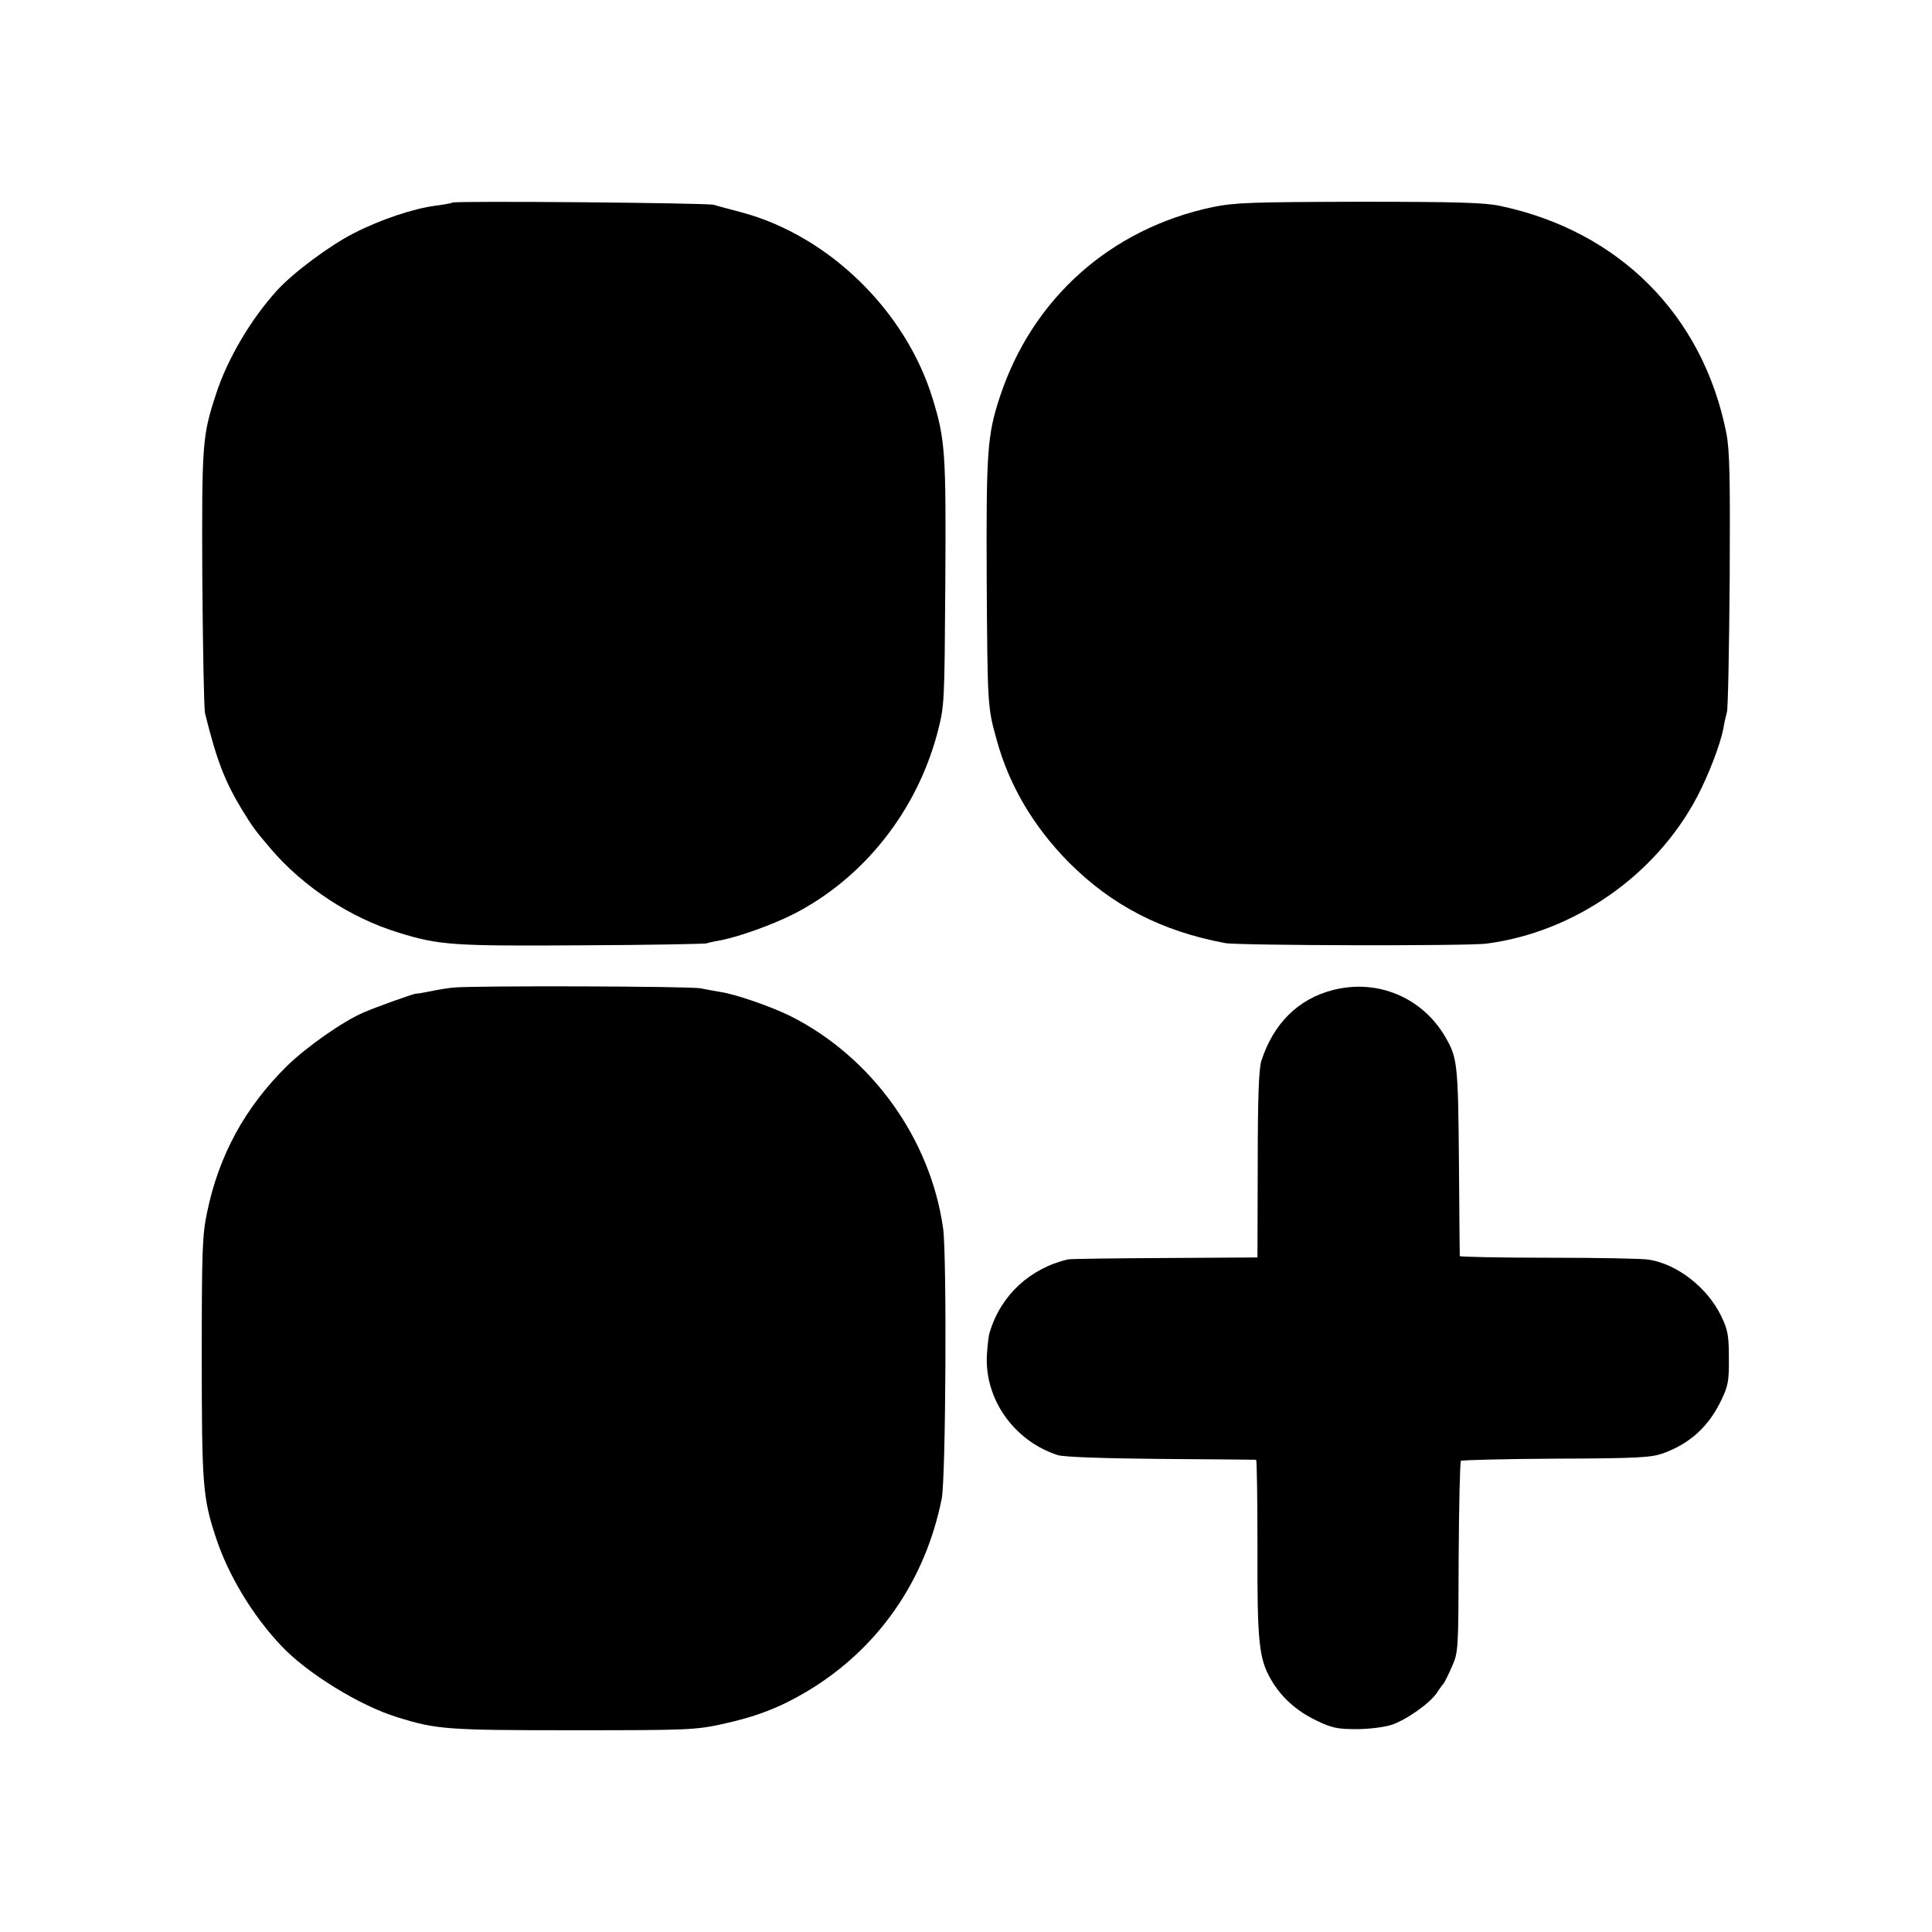
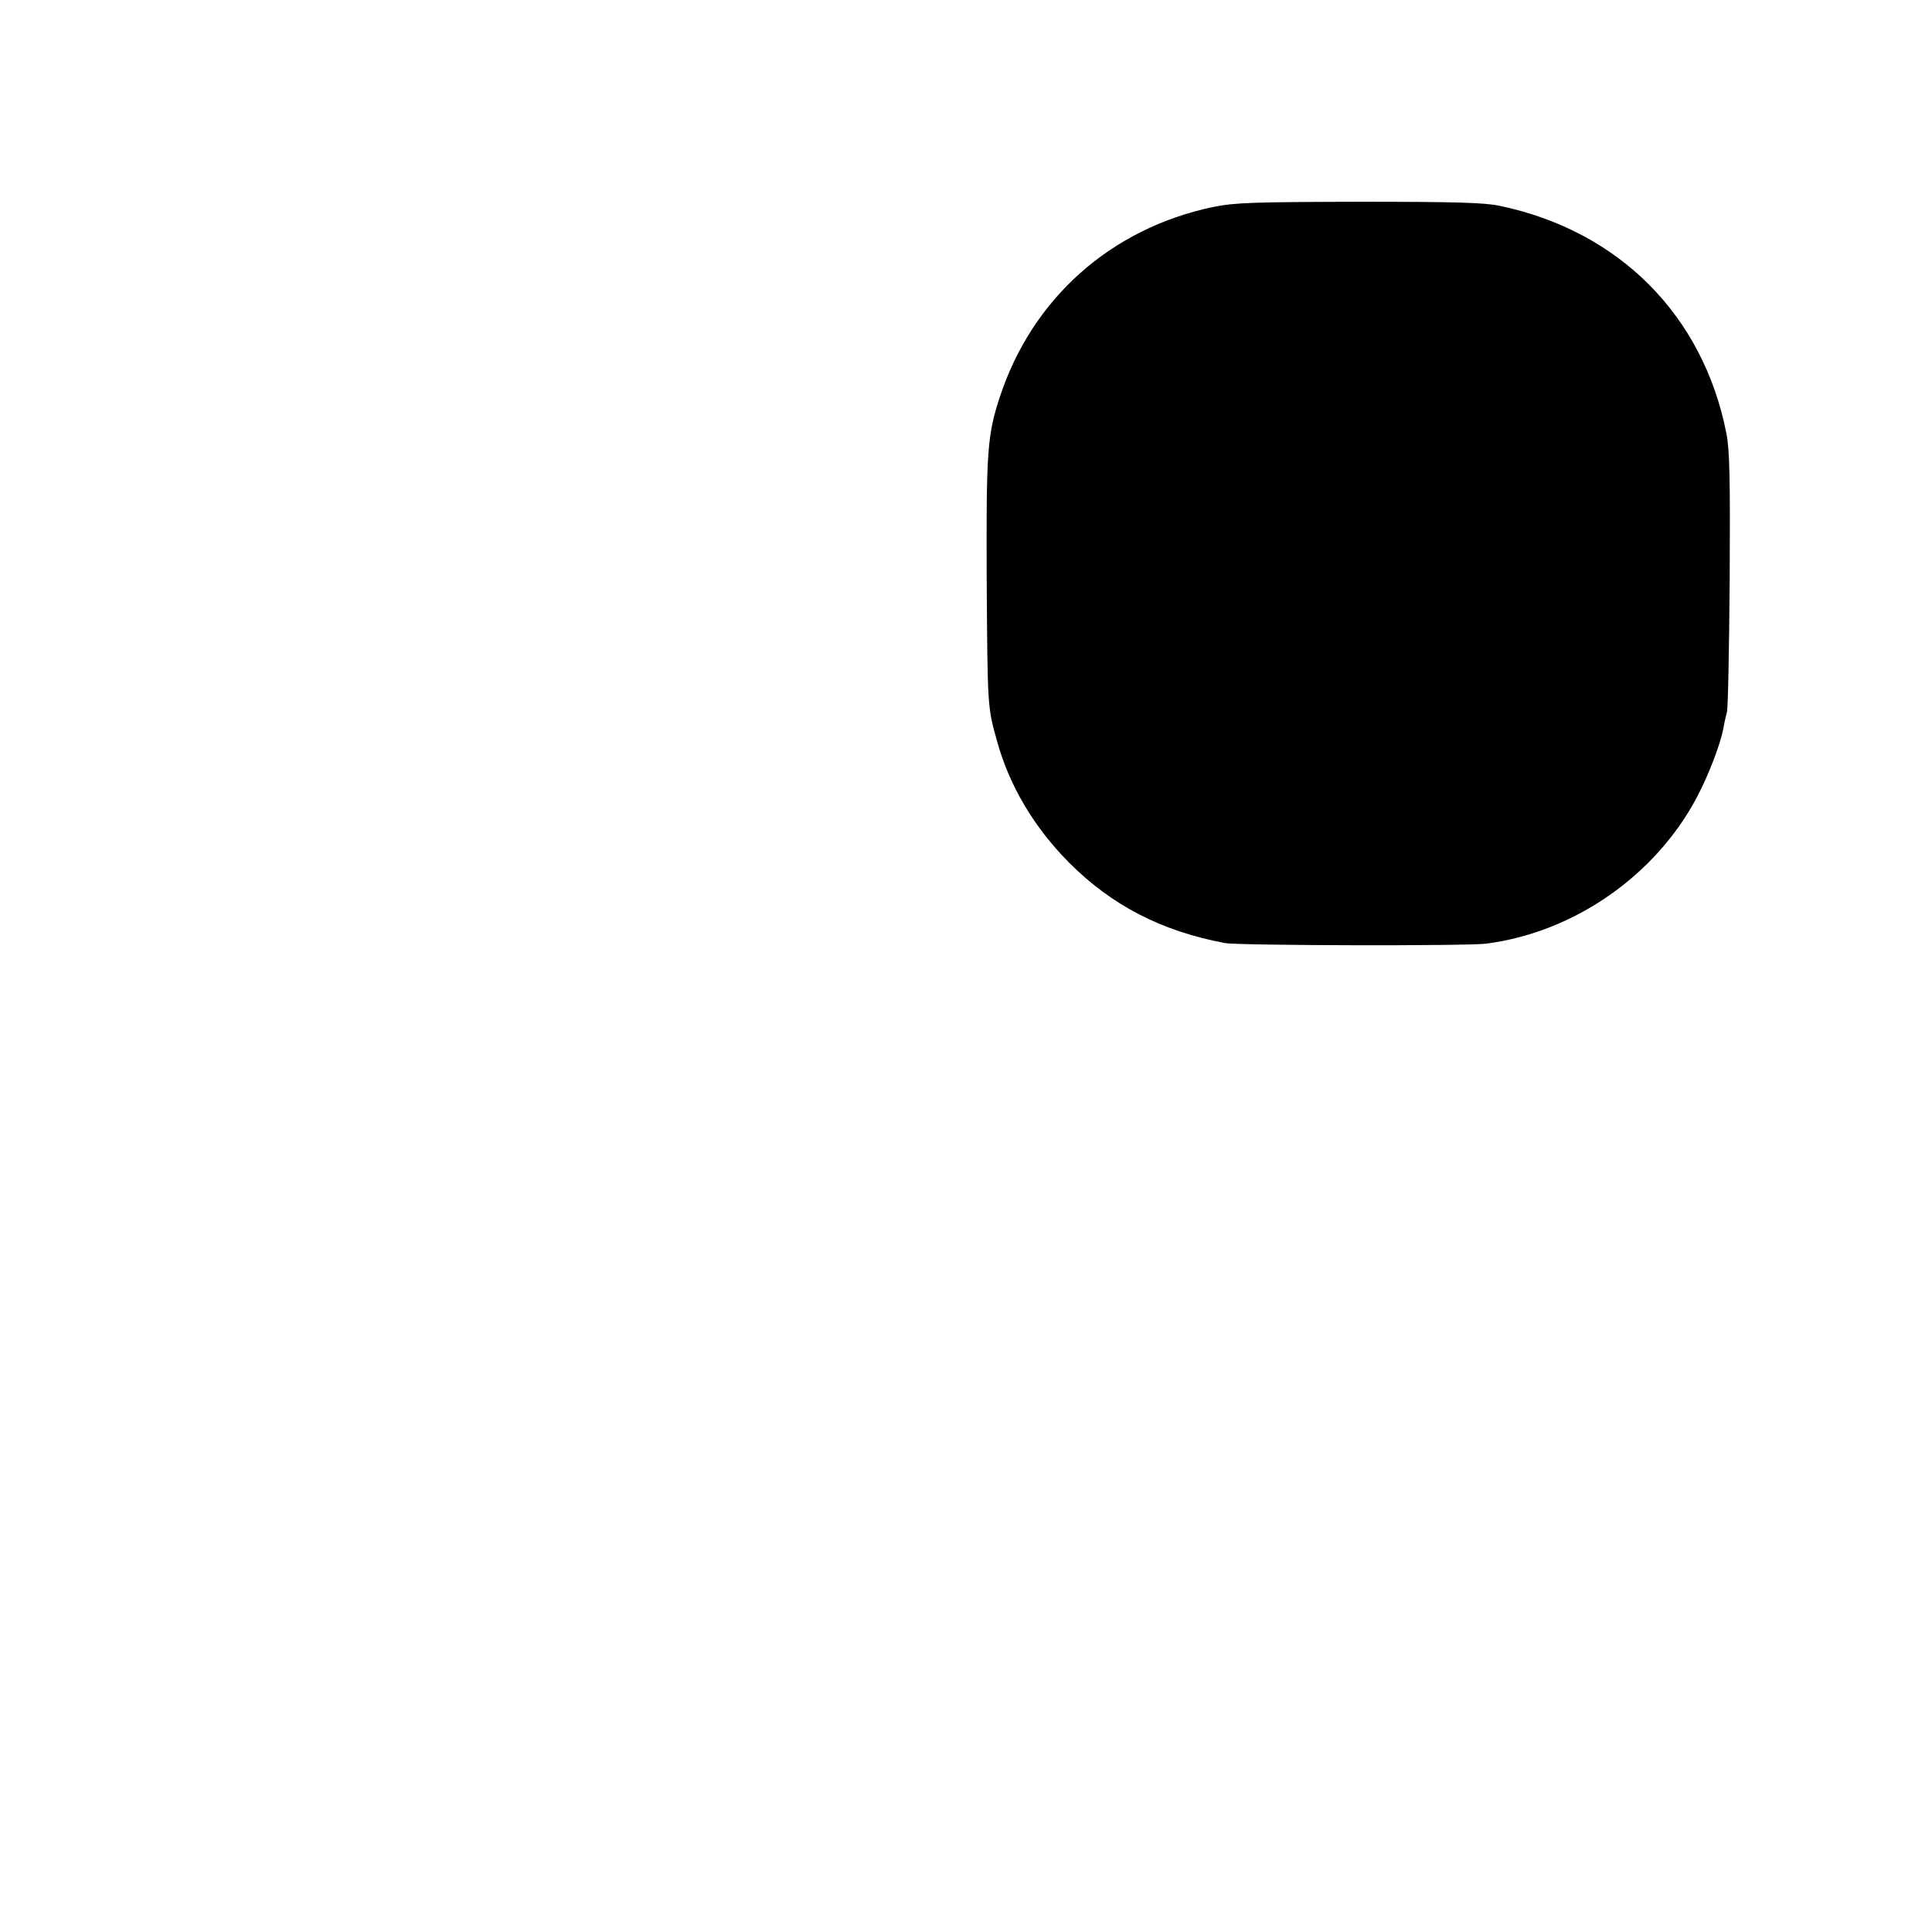
<svg xmlns="http://www.w3.org/2000/svg" version="1.0" width="700pt" height="700pt" viewBox="0 0 700 700" preserveAspectRatio="xMidYMid meet">
  <g transform="translate(0,700) scale(0.1,-0.1)" fill="#000000" stroke="none">
-     <path d="M1639 6266 c-2 -2 -29 -7 -59 -11 -81 -10 -203 -51 -300 -101 -86 -44 -219 -143 -277 -207 -95 -105 -180 -249 -221 -377 -49 -150 -51 -176 -49 -665 2 -253 6 -473 10 -490 42 -169 71 -245 134 -349 39 -63 45 -72 103 -140 118 -139 290 -252 464 -305 148 -46 197 -49 671 -46 237 1 437 5 445 7 8 3 33 8 55 12 65 13 185 56 260 94 254 130 447 373 522 659 25 97 25 102 28 533 3 479 0 527 -46 676 -97 317 -375 589 -690 674 -44 12 -91 24 -103 28 -24 7 -940 15 -947 8z" />
    <path d="M4395 6250 c-371 -78 -656 -332 -773 -690 -45 -137 -49 -198 -47 -660 3 -459 3 -462 36 -580 45 -166 135 -317 263 -446 155 -155 335 -248 565 -291 49 -9 876 -11 946 -2 318 41 614 247 764 532 42 80 84 190 95 247 3 19 9 46 13 60 4 14 8 230 10 480 2 368 0 469 -12 530 -84 427 -388 733 -820 824 -56 12 -159 15 -510 15 -392 -1 -450 -3 -530 -19z" />
-     <path d="M1645 3422 c-16 -1 -54 -7 -82 -13 -29 -6 -54 -10 -55 -9 -6 1 -144 -48 -192 -69 -76 -33 -205 -124 -276 -193 -152 -150 -247 -323 -290 -532 -17 -81 -19 -138 -19 -526 0 -460 4 -508 51 -650 44 -135 132 -282 237 -393 93 -99 284 -217 421 -259 142 -44 177 -47 635 -47 420 0 445 1 545 23 119 26 205 59 301 116 258 153 431 400 491 700 15 73 19 883 5 980 -46 325 -259 621 -554 769 -69 34 -198 79 -253 87 -19 3 -51 9 -71 13 -34 8 -827 10 -894 3z" />
-     <path d="M4830 3413 c-126 -32 -216 -121 -260 -257 -9 -29 -13 -132 -13 -376 l-1 -336 -335 -2 c-185 -1 -343 -3 -351 -5 -138 -32 -244 -130 -284 -264 -4 -11 -8 -47 -10 -78 -11 -161 96 -315 256 -367 20 -7 161 -12 373 -14 187 -1 343 -3 346 -3 3 -1 5 -144 5 -318 -1 -344 5 -403 50 -480 37 -63 91 -112 164 -147 56 -27 76 -31 145 -31 44 0 100 7 125 15 54 17 143 80 167 118 10 15 20 29 23 32 3 3 17 30 30 60 24 54 24 59 25 397 1 189 5 346 8 350 4 3 159 7 345 8 297 1 343 4 387 19 99 36 167 98 213 196 23 48 27 68 26 150 0 83 -4 102 -28 152 -50 103 -158 187 -261 204 -22 4 -185 7 -362 7 -178 0 -323 3 -324 6 0 3 -2 159 -3 346 -3 354 -6 373 -50 449 -84 143 -246 210 -406 169z" />
  </g>
</svg>